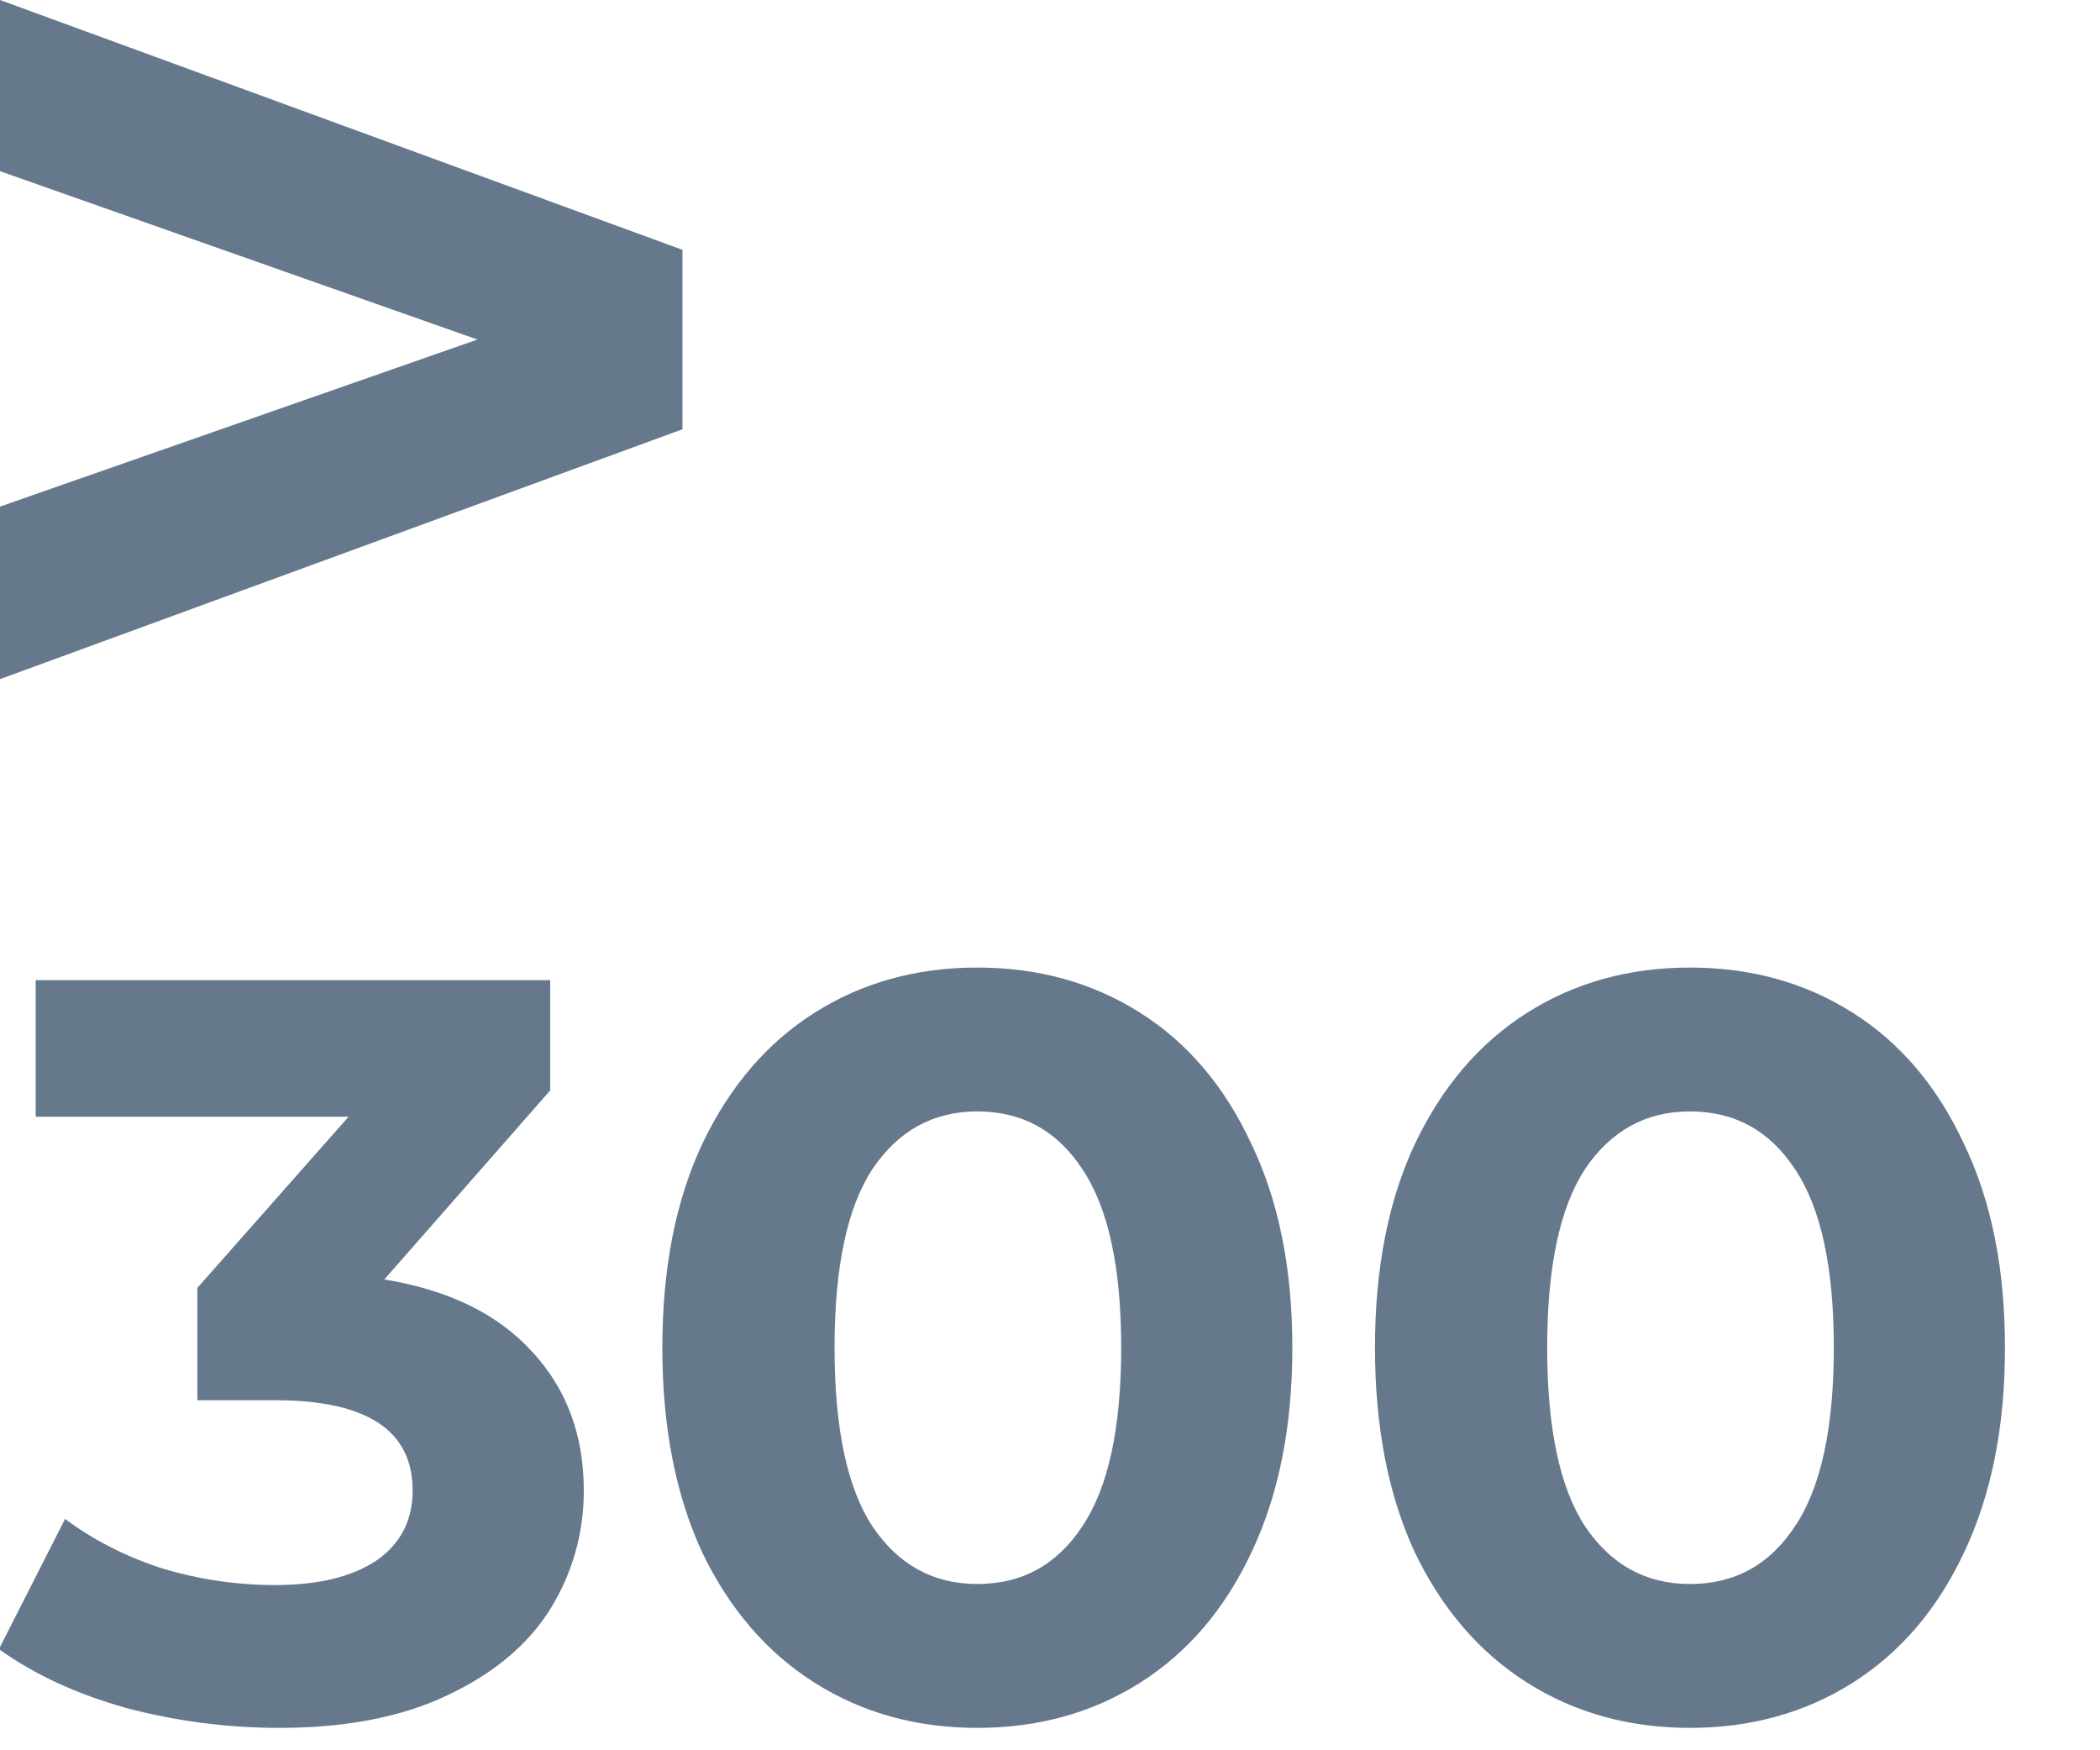
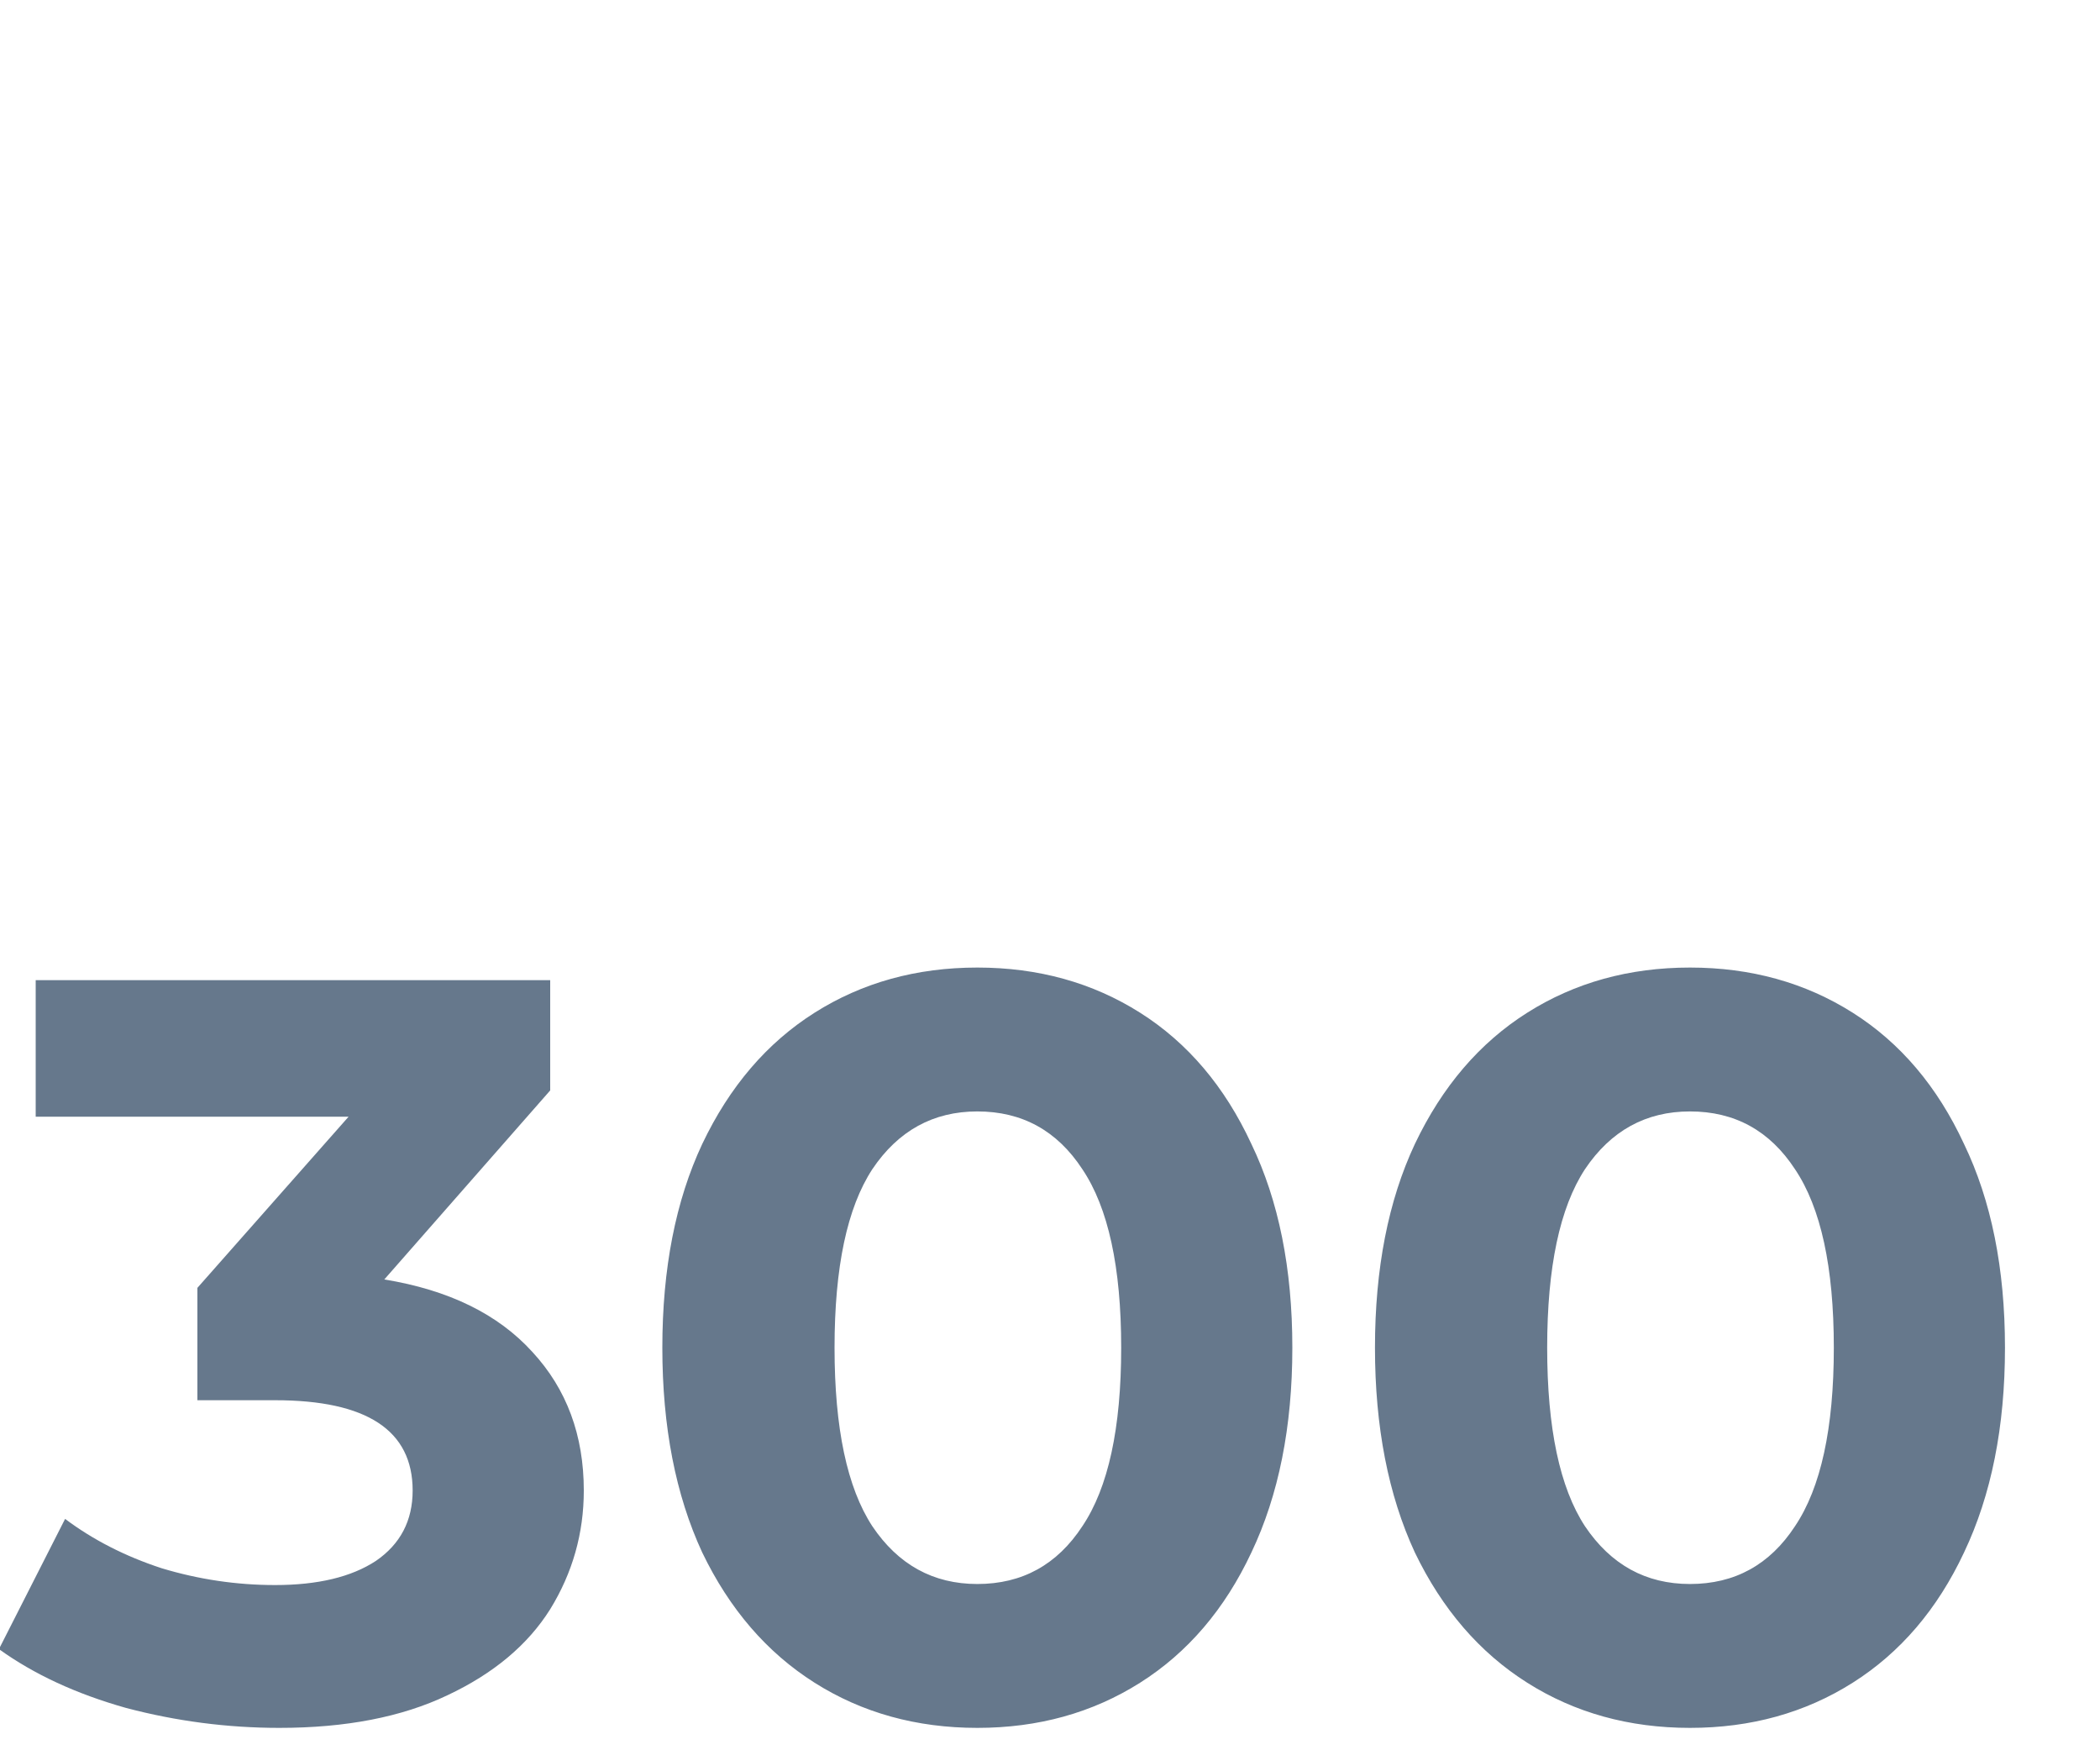
<svg xmlns="http://www.w3.org/2000/svg" width="60" height="50" viewBox="0 0 60 50" fill="none">
  <g clip-path="url(#clip0_5897_3631)">
-     <path d="M19.499 7.137V12.263L0 19.401V14.472L13.641 9.7L0 4.89V0L19.499 7.137Z" fill="#66788C" />
    <path d="M10.98 36.55C12.82 36.85 14.23 37.54 15.21 38.62C16.19 39.68 16.68 41 16.68 42.58C16.68 43.8 16.36 44.93 15.72 45.97C15.08 46.99 14.1 47.81 12.78 48.43C11.48 49.05 9.88 49.36 7.98 49.36C6.5 49.36 5.04 49.17 3.6 48.79C2.18 48.39 0.97 47.83 -0.03 47.11L1.86 43.39C2.66 43.99 3.58 44.46 4.62 44.8C5.68 45.12 6.76 45.28 7.86 45.28C9.08 45.28 10.04 45.05 10.74 44.59C11.44 44.11 11.79 43.44 11.79 42.58C11.79 40.86 10.48 40 7.86 40H5.64V36.79L9.96 31.9H1.02V28H15.72V31.15L10.98 36.55ZM27.924 49.36C26.184 49.36 24.634 48.93 23.274 48.07C21.914 47.21 20.844 45.97 20.064 44.35C19.304 42.71 18.924 40.76 18.924 38.5C18.924 36.24 19.304 34.3 20.064 32.68C20.844 31.04 21.914 29.79 23.274 28.93C24.634 28.07 26.184 27.64 27.924 27.64C29.664 27.64 31.214 28.07 32.574 28.93C33.934 29.79 34.994 31.04 35.754 32.68C36.534 34.3 36.924 36.24 36.924 38.5C36.924 40.76 36.534 42.71 35.754 44.35C34.994 45.97 33.934 47.21 32.574 48.07C31.214 48.93 29.664 49.36 27.924 49.36ZM27.924 45.25C29.204 45.25 30.204 44.7 30.924 43.6C31.664 42.5 32.034 40.8 32.034 38.5C32.034 36.2 31.664 34.5 30.924 33.4C30.204 32.3 29.204 31.75 27.924 31.75C26.664 31.75 25.664 32.3 24.924 33.4C24.204 34.5 23.844 36.2 23.844 38.5C23.844 40.8 24.204 42.5 24.924 43.6C25.664 44.7 26.664 45.25 27.924 45.25ZM48.285 49.36C46.545 49.36 44.995 48.93 43.635 48.07C42.275 47.21 41.205 45.97 40.425 44.35C39.665 42.71 39.285 40.76 39.285 38.5C39.285 36.24 39.665 34.3 40.425 32.68C41.205 31.04 42.275 29.79 43.635 28.93C44.995 28.07 46.545 27.64 48.285 27.64C50.025 27.64 51.575 28.07 52.935 28.93C54.295 29.79 55.355 31.04 56.115 32.68C56.895 34.3 57.285 36.24 57.285 38.5C57.285 40.76 56.895 42.71 56.115 44.35C55.355 45.97 54.295 47.21 52.935 48.07C51.575 48.93 50.025 49.36 48.285 49.36ZM48.285 45.25C49.565 45.25 50.565 44.7 51.285 43.6C52.025 42.5 52.395 40.8 52.395 38.5C52.395 36.2 52.025 34.5 51.285 33.4C50.565 32.3 49.565 31.75 48.285 31.75C47.025 31.75 46.025 32.3 45.285 33.4C44.565 34.5 44.205 36.2 44.205 38.5C44.205 40.8 44.565 42.5 45.285 43.6C46.025 44.7 47.025 45.25 48.285 45.25Z" fill="#66788C" />
  </g>
  <defs>
    <clipPath id="clip0_5897_3631">
      <rect width="60" height="50" fill="white" />
    </clipPath>
  </defs>
</svg>